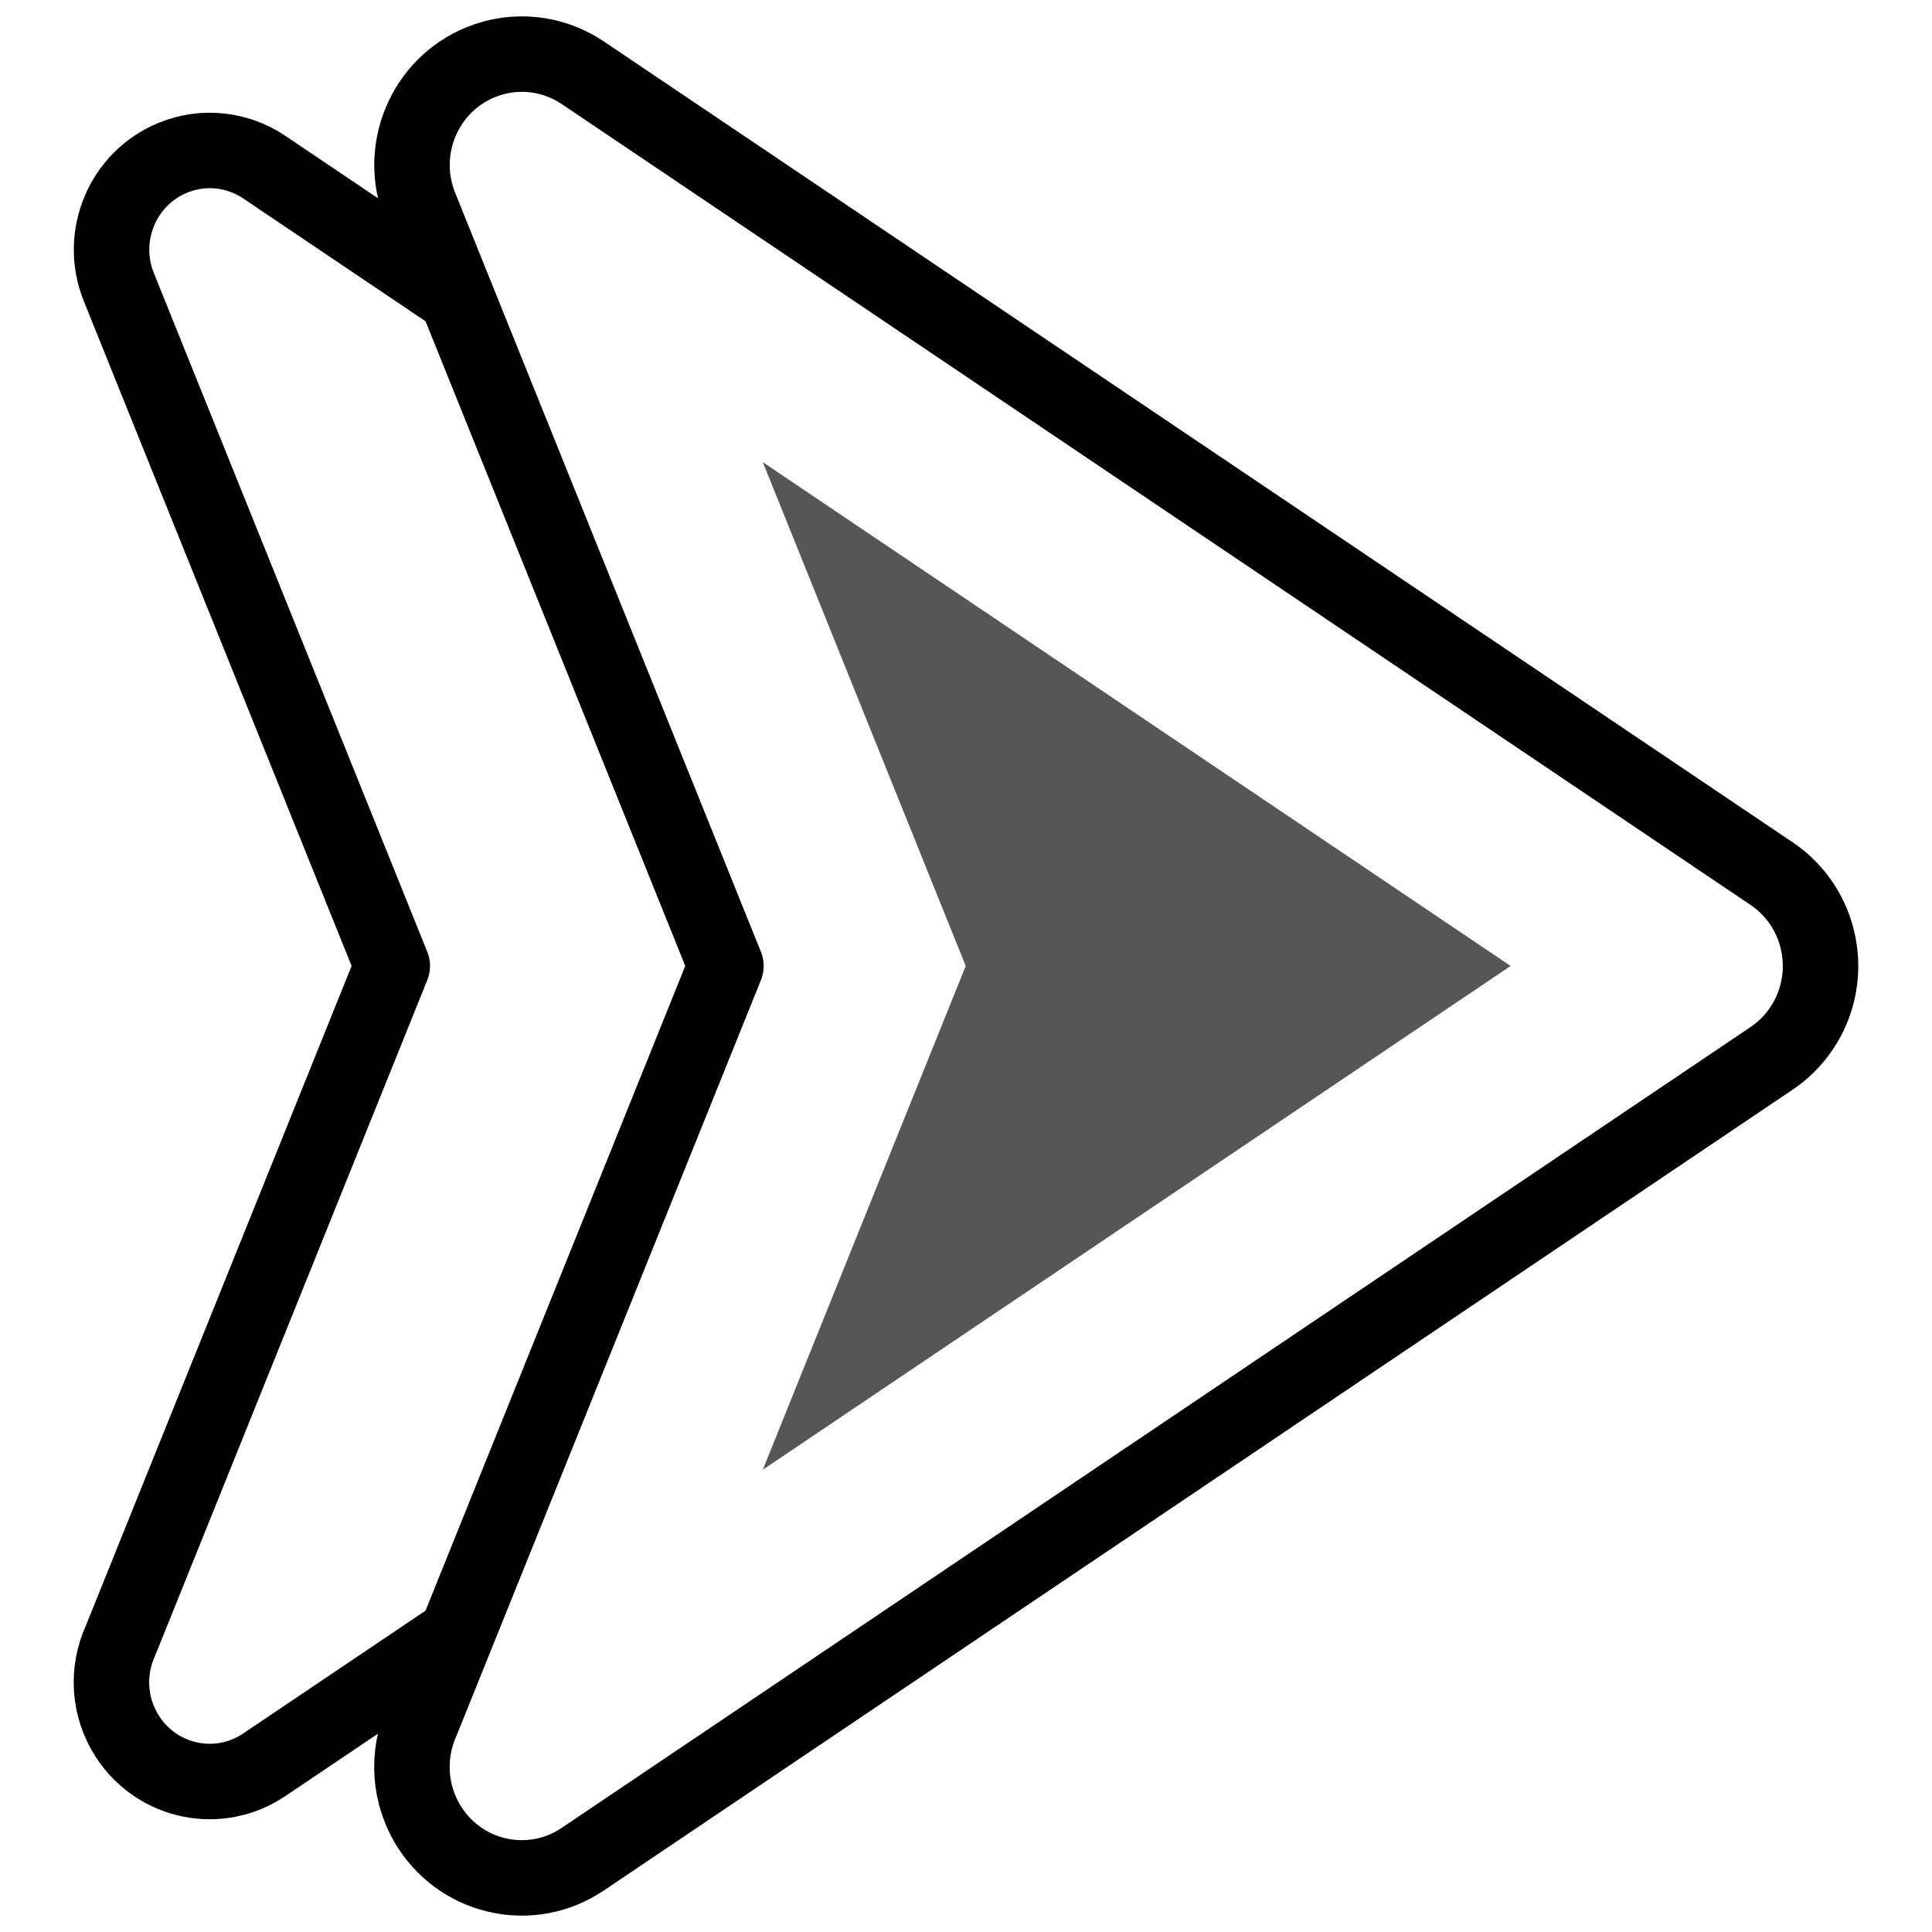
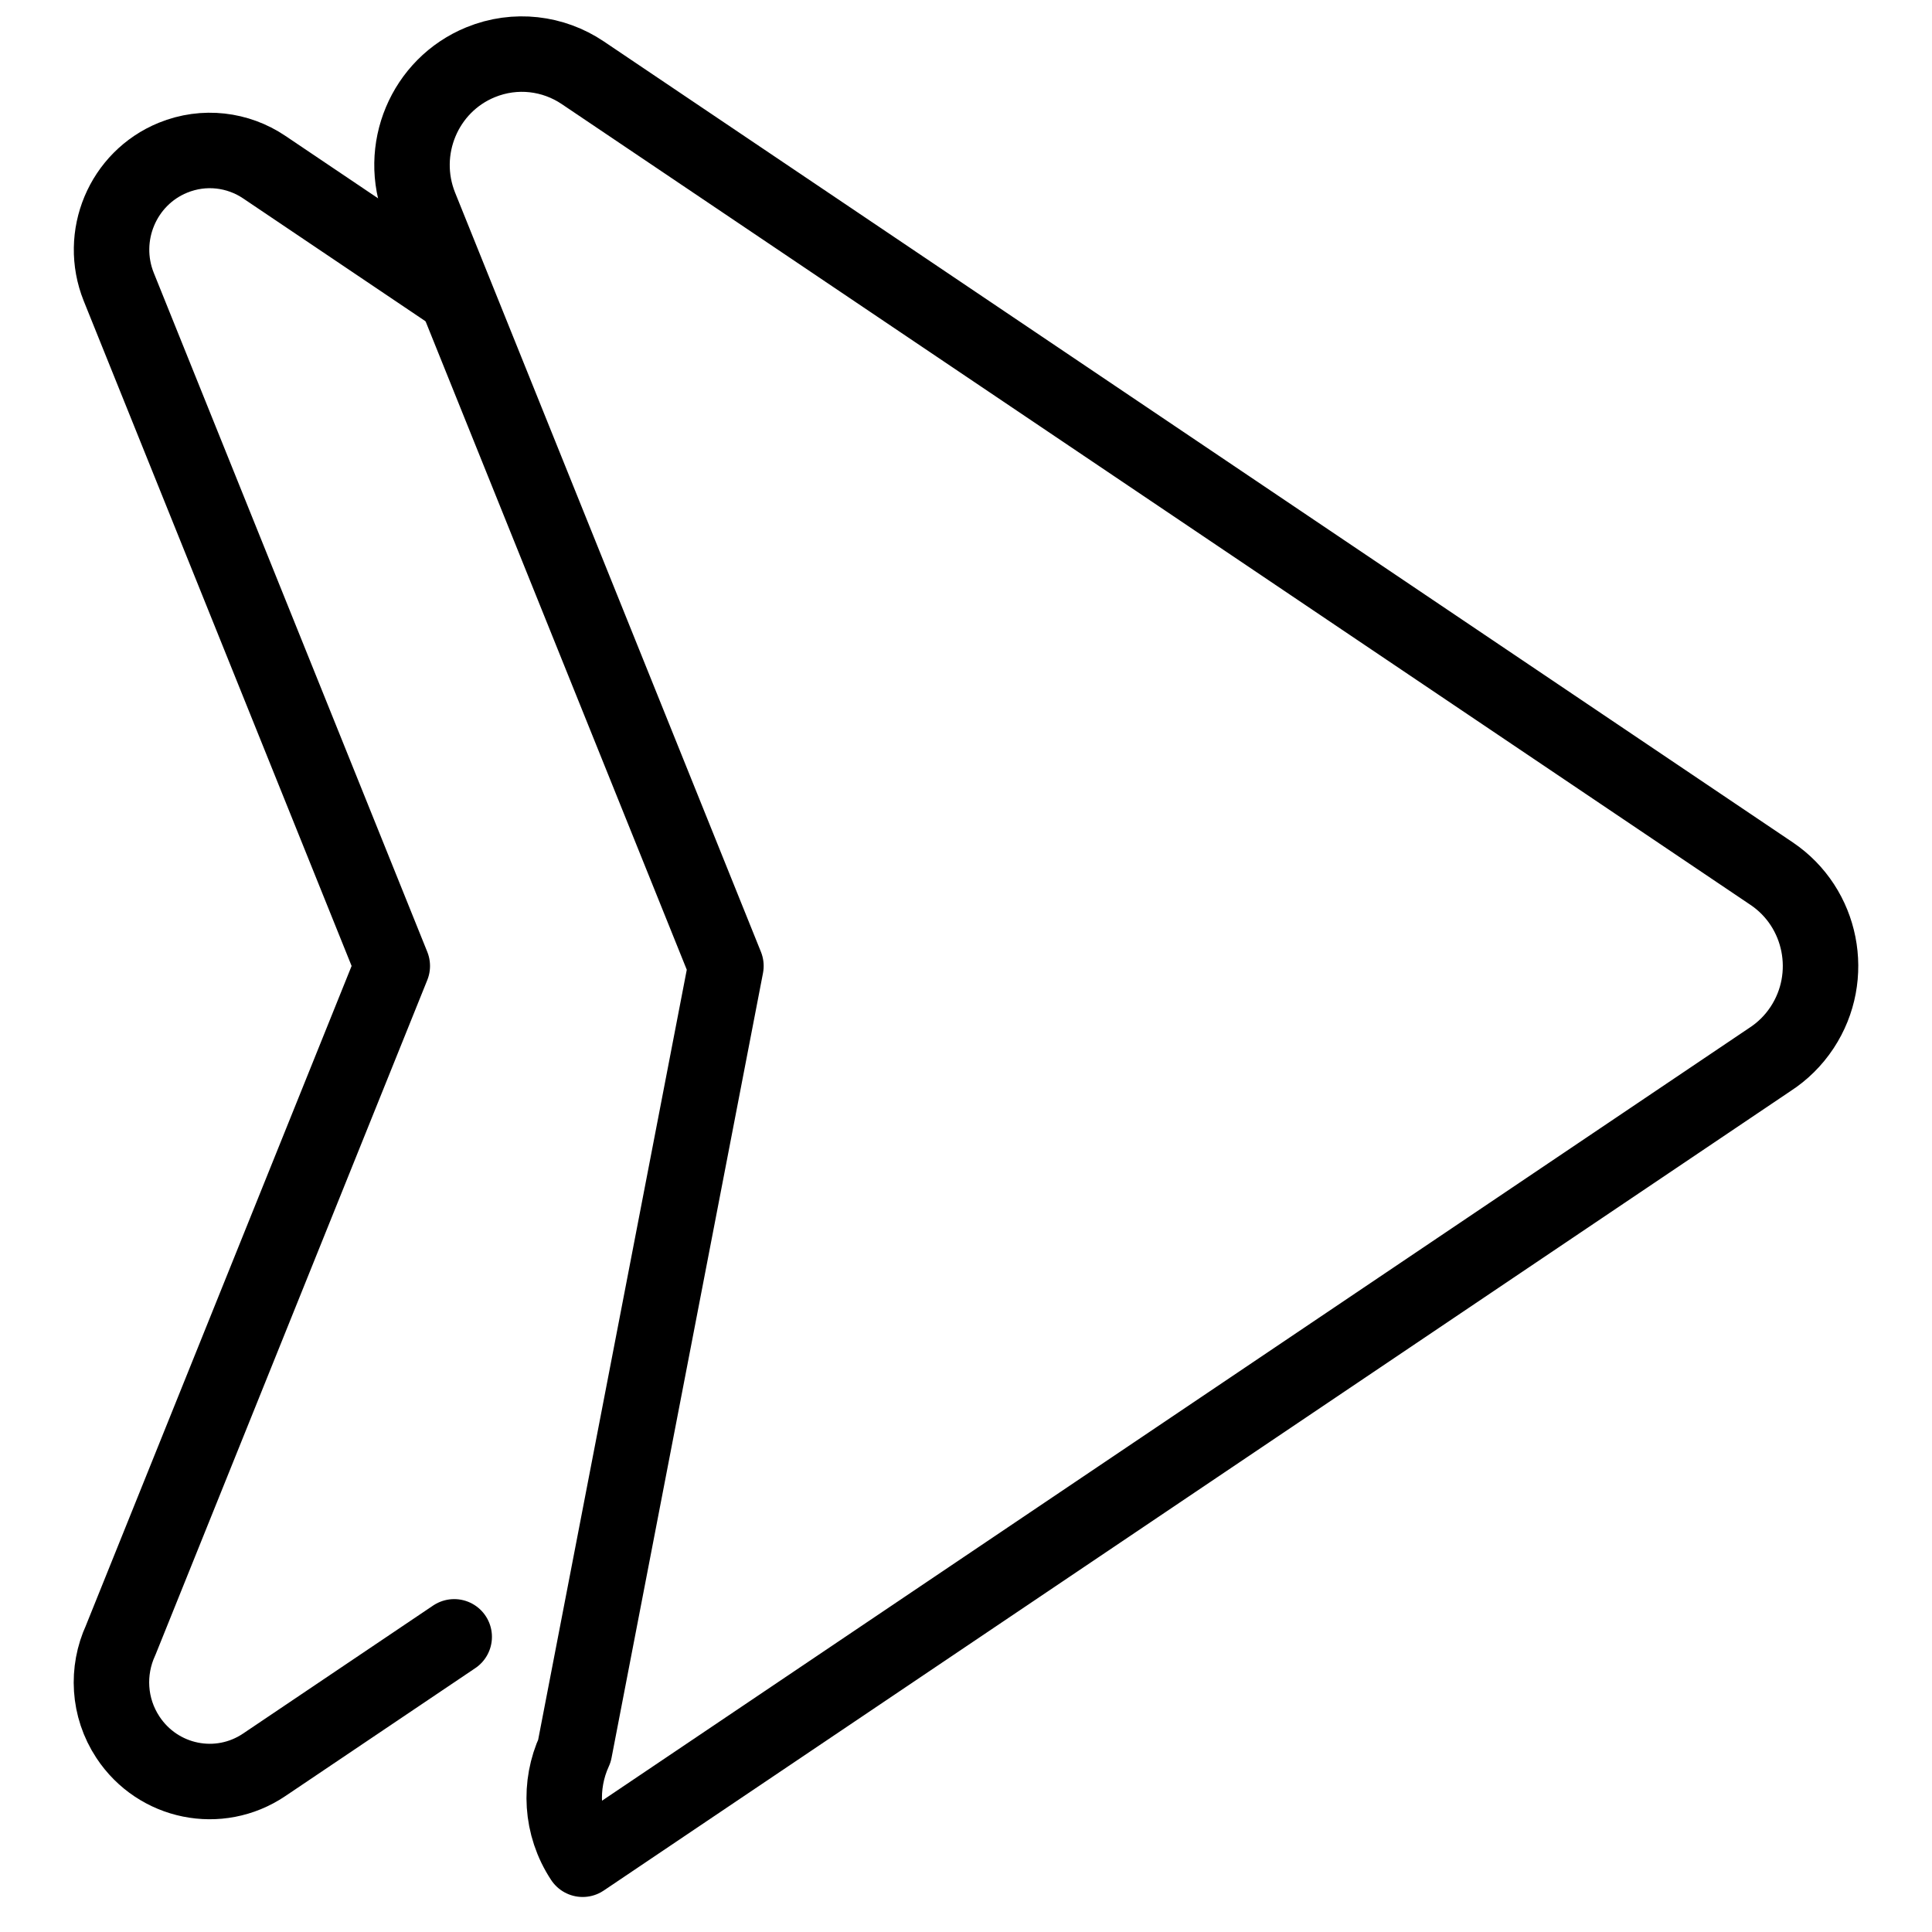
<svg xmlns="http://www.w3.org/2000/svg" xml:space="preserve" style="enable-background:new 0 0 512 512;" viewBox="0 0 512 512" y="0px" x="0px" id="Capa_1" version="1.1">
  <style type="text/css">
	.st0{fill:none;stroke:#000000;stroke-width:20;stroke-linecap:round;stroke-linejoin:round;stroke-miterlimit:22.926;}
	.st1{fill-rule:evenodd;clip-rule:evenodd;fill:#565656;}
</style>
  <g>
-     <path d="M192.38,255.99L111.32,54.76c-6.03-15.04,1.15-32.17,16.03-38.26c9.26-3.79,19.33-2.44,27.06,2.76   L469.5,231.52c13.37,9.01,16.99,27.27,8.07,40.79c-2.31,3.5-5.23,6.33-8.52,8.46L154.41,492.72c-13.37,9.01-31.45,5.36-40.36-8.16   c-5.84-8.86-6.3-19.75-2.17-28.74L192.38,255.99z" class="st0" />
+     <path d="M192.38,255.99L111.32,54.76c-6.03-15.04,1.15-32.17,16.03-38.26c9.26-3.79,19.33-2.44,27.06,2.76   L469.5,231.52c13.37,9.01,16.99,27.27,8.07,40.79c-2.31,3.5-5.23,6.33-8.52,8.46L154.41,492.72c-5.84-8.86-6.3-19.75-2.17-28.74L192.38,255.99z" class="st0" />
    <path d="M120.37,433.78L70.01,467.7c-11.96,8.06-28.12,4.79-36.1-7.3c-5.23-7.92-5.64-17.66-1.94-25.7l71.99-178.71   L31.47,76.03c-5.39-13.45,1.03-28.77,14.34-34.22c8.28-3.39,17.29-2.18,24.2,2.47l50.64,34.11" class="st0" />
  </g>
-   <polygon points="202.15,389.49 400.33,255.99 202.15,122.48 255.93,255.99" class="st1" />
</svg>